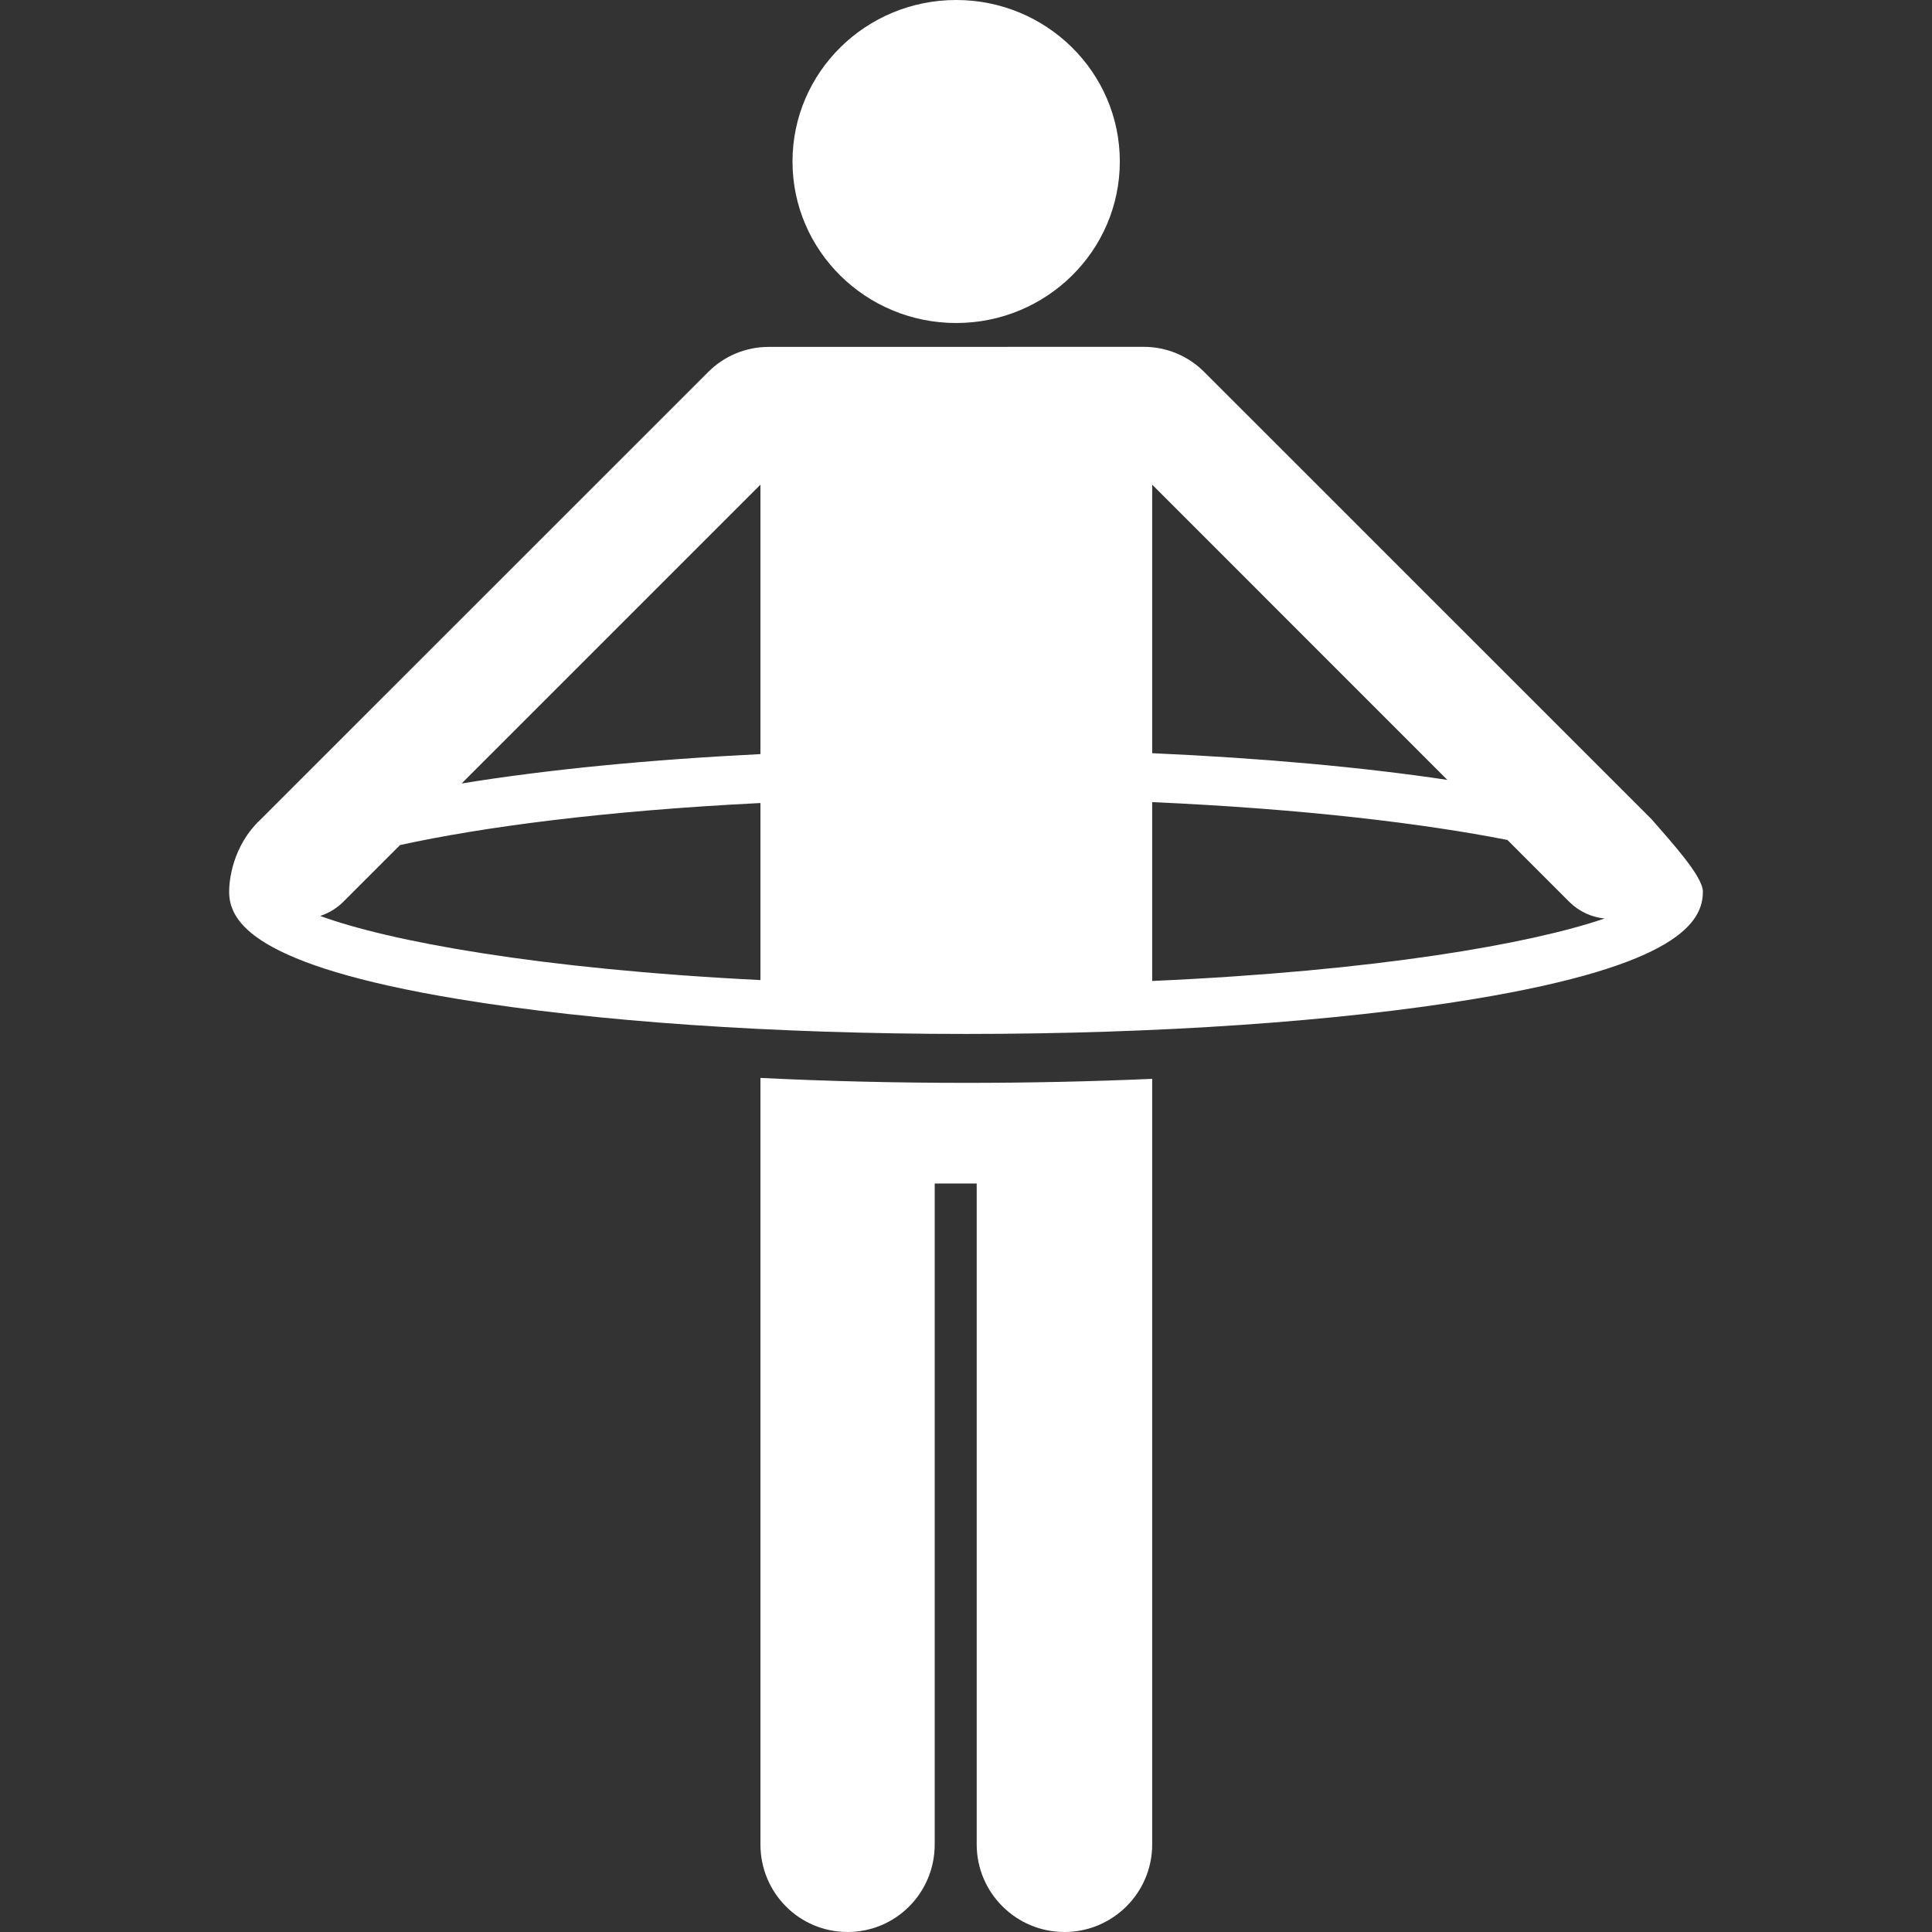
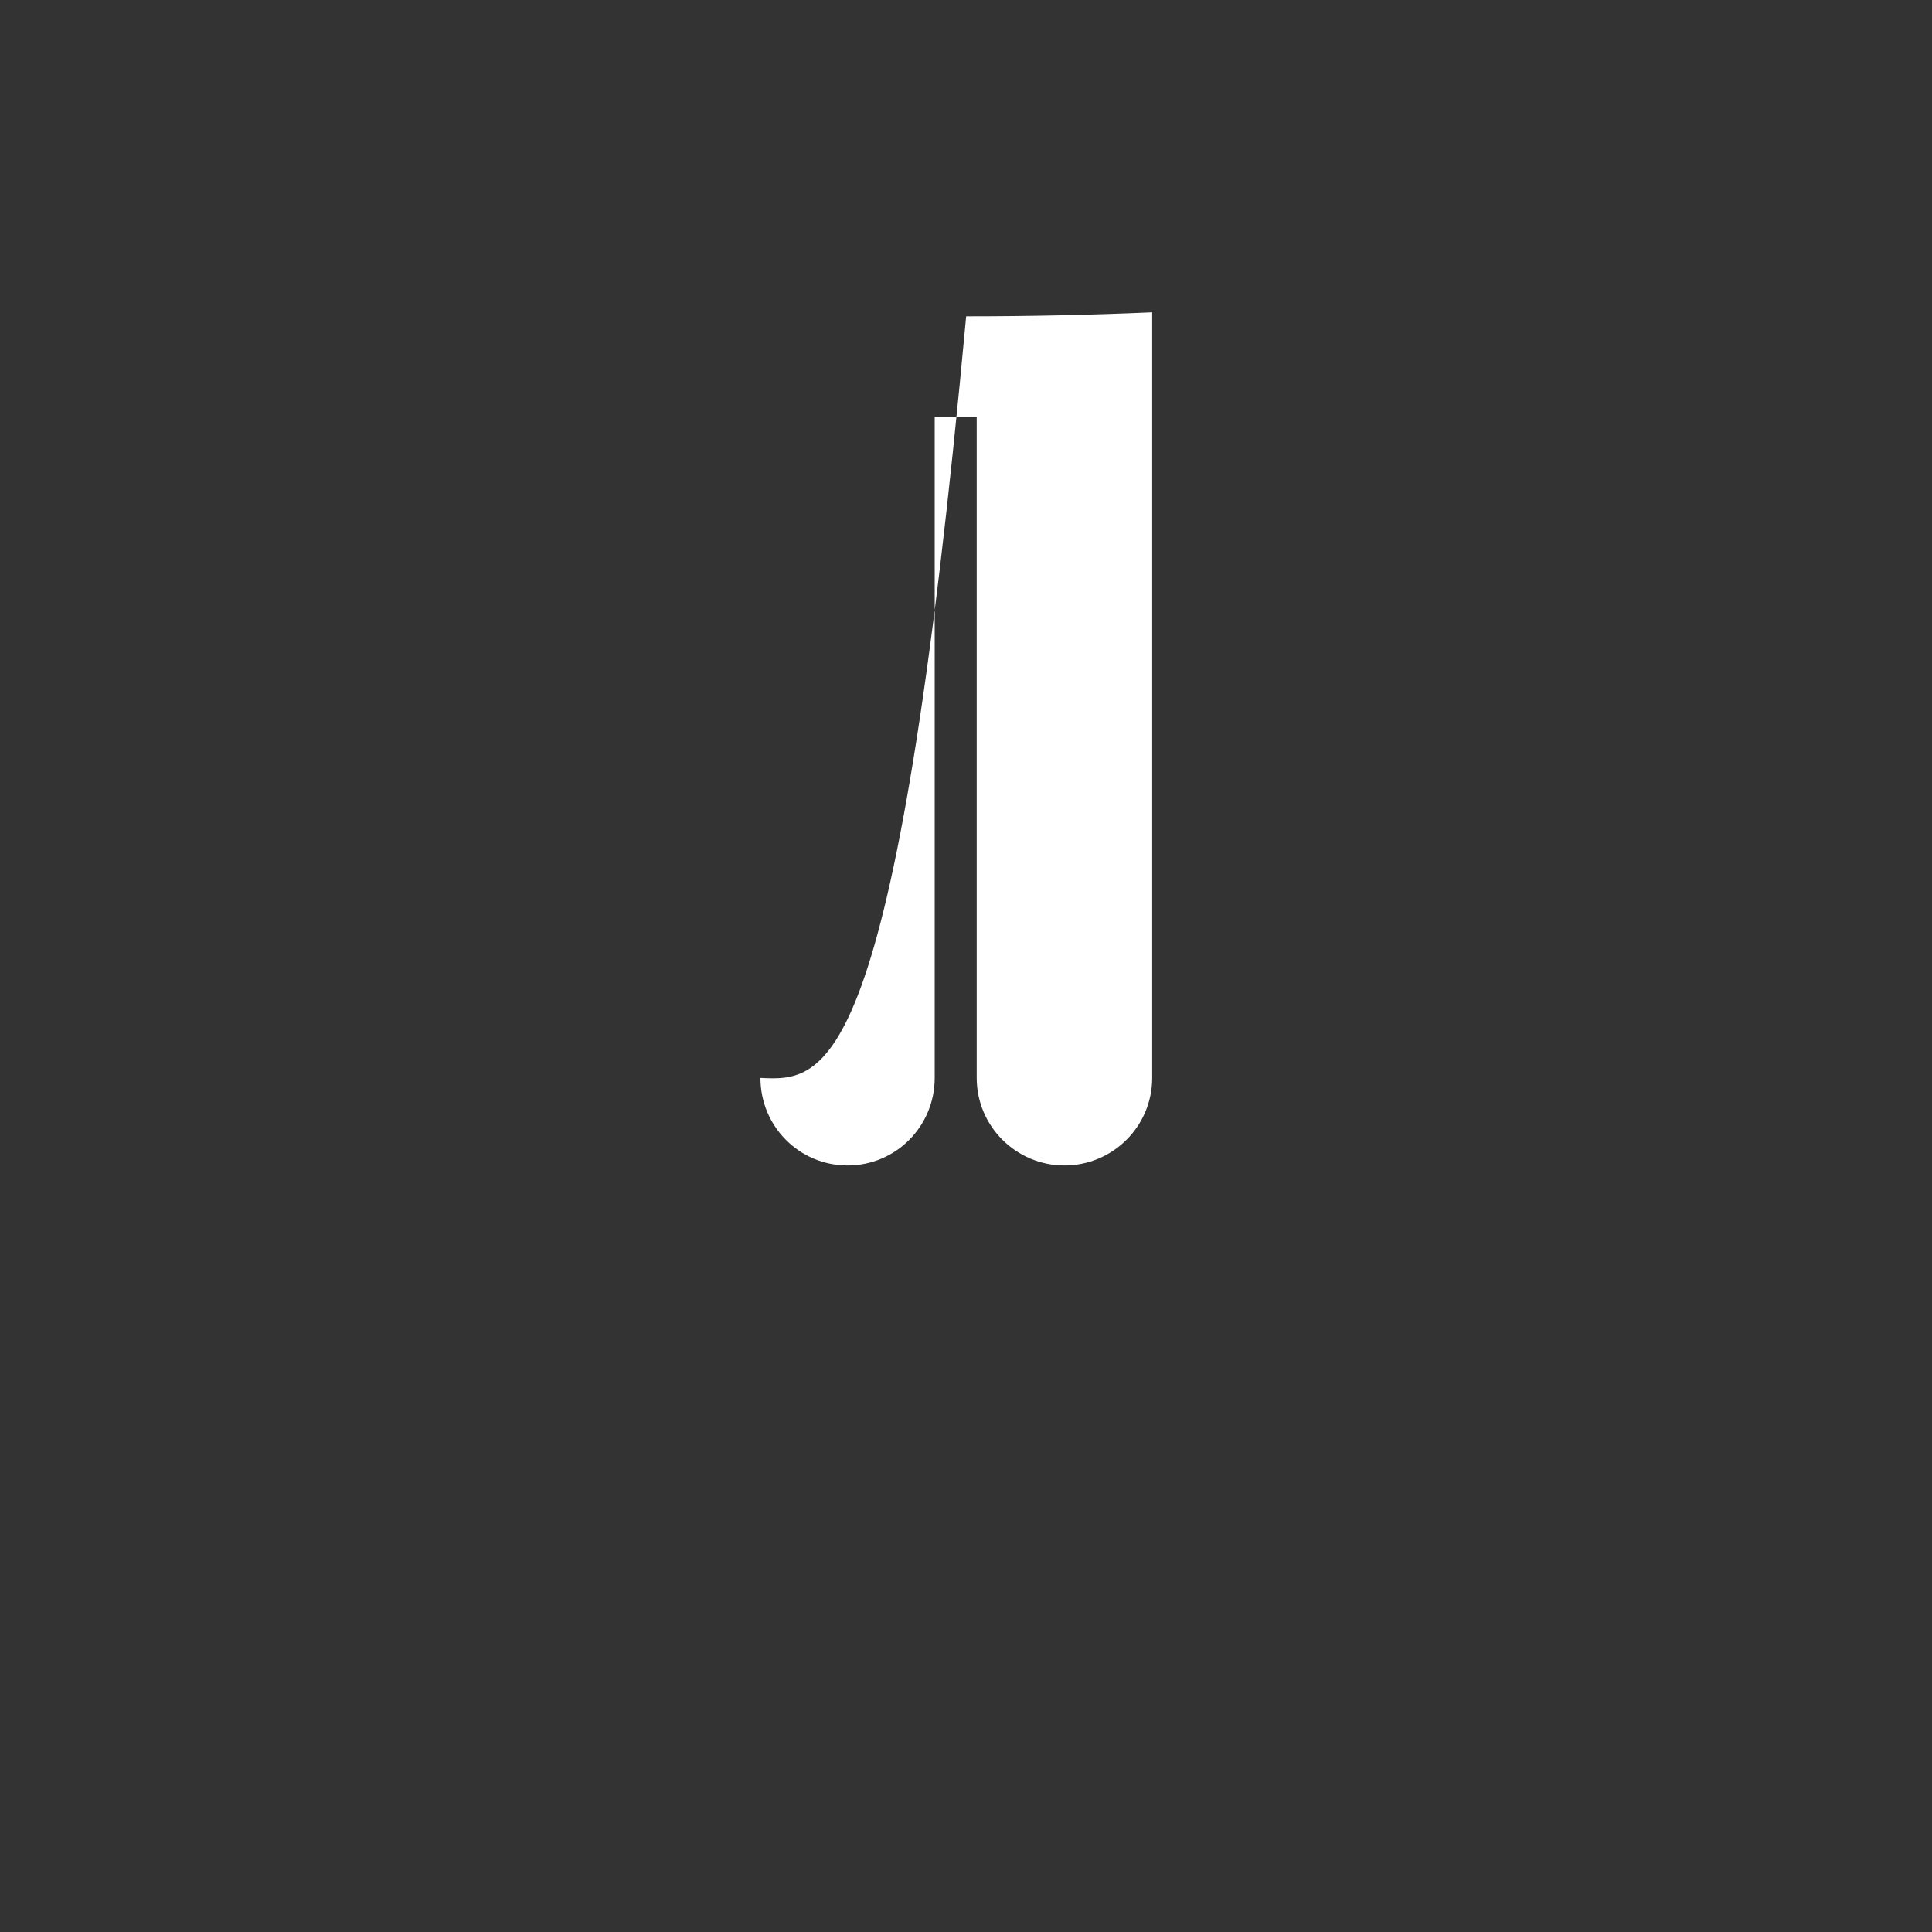
<svg xmlns="http://www.w3.org/2000/svg" version="1.1" id="Capa_1" x="0px" y="0px" width="512px" height="512px" viewBox="0 0 197.125 197.125" style="enable-background:new 0 0 197.125 197.125;" xml:space="preserve">
  <rect x="0" y="0" width="197.125" height="197.125" fill="#333333" stroke="none" />
  <g>
    <g>
-       <path d="M97.56,32.957c9.221,0,16.697-7.379,16.697-16.48C114.256,7.379,106.779,0,97.56,0c-9.223,0-16.7,7.379-16.7,16.477    C80.858,25.578,88.336,32.957,97.56,32.957z" fill="#FFFFFF" />
-       <path d="M77.589,109.982v78.211c0,4.935,3.956,8.932,8.889,8.932c4.934,0,8.891-3.997,8.891-8.932v-67.439h4.286v67.439    c0,4.935,4.021,8.932,8.953,8.932s8.951-3.997,8.951-8.932v-78.116c-6.178,0.271-12.485,0.409-18.979,0.409    C91.374,110.486,84.272,110.314,77.589,109.982z" fill="#FFFFFF" />
-       <path d="M168.507,83.581l-45.66-45.649c-1.629-1.628-3.838-2.544-6.141-2.544l-38.287,0.007c-2.303,0.002-4.512,0.913-6.141,2.542    L26.62,83.583c-2.937,2.735-3.241,6.337-3.241,7.383c0,3.049,2.423,7.502,23.378,10.97c13.859,2.295,32.257,3.559,51.806,3.559    c19.546,0,37.945-1.264,51.805-3.559c20.956-3.468,23.379-7.92,23.379-10.97C173.746,89.428,170.57,85.947,168.507,83.581z     M147.673,79.573c-8.709-1.306-18.996-2.229-30.113-2.723V49.452L147.673,79.573z M77.589,49.452v27.491    c-11.348,0.562-21.805,1.579-30.49,2.998L77.589,49.452z M32.667,93.454c0.866-0.281,1.682-0.764,2.371-1.453l5.78-5.78    c8.316-1.817,20.673-3.485,36.771-4.287v18.064C54.912,98.869,39.659,96.023,32.667,93.454z M117.56,100.09V81.841    c15.492,0.69,27.656,2.177,36.242,3.861L160.099,92c1.015,1.015,2.297,1.584,3.618,1.715    C156.206,96.289,140.546,99.068,117.56,100.09z" fill="#FFFFFF" />
+       <path d="M77.589,109.982c0,4.935,3.956,8.932,8.889,8.932c4.934,0,8.891-3.997,8.891-8.932v-67.439h4.286v67.439    c0,4.935,4.021,8.932,8.953,8.932s8.951-3.997,8.951-8.932v-78.116c-6.178,0.271-12.485,0.409-18.979,0.409    C91.374,110.486,84.272,110.314,77.589,109.982z" fill="#FFFFFF" />
    </g>
  </g>
  <g>
</g>
  <g>
</g>
  <g>
</g>
  <g>
</g>
  <g>
</g>
  <g>
</g>
  <g>
</g>
  <g>
</g>
  <g>
</g>
  <g>
</g>
  <g>
</g>
  <g>
</g>
  <g>
</g>
  <g>
</g>
  <g>
</g>
</svg>